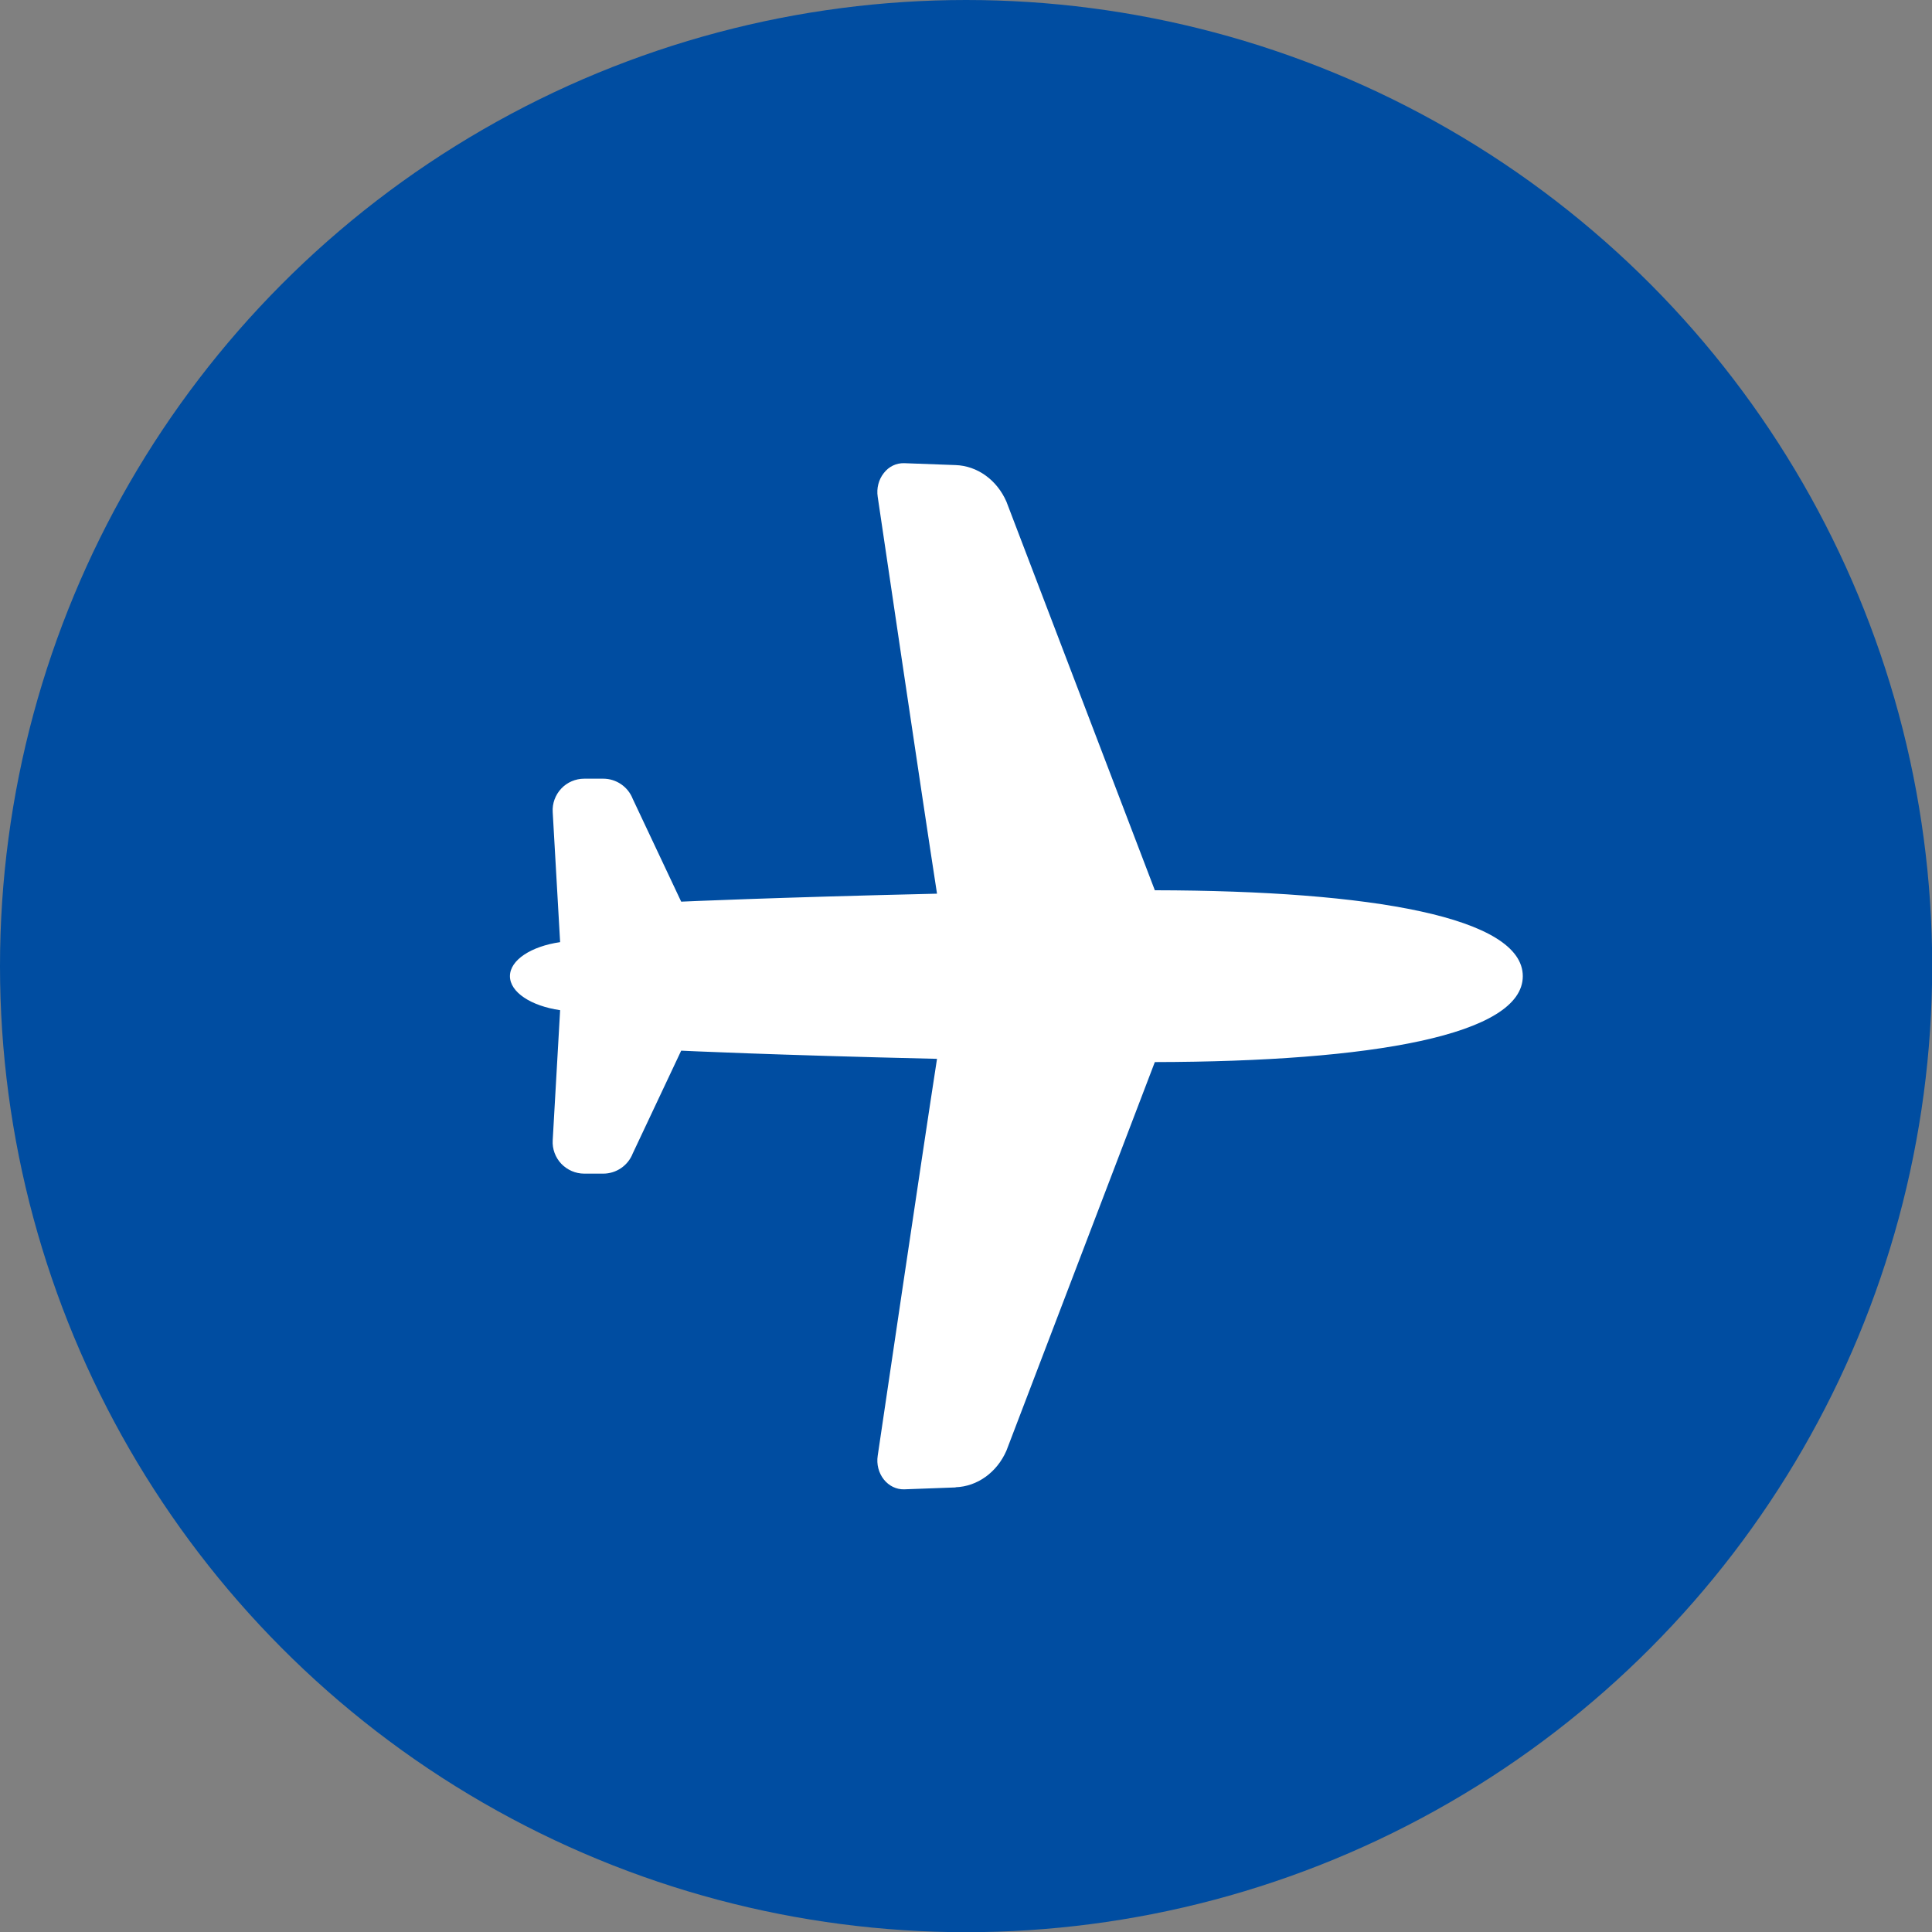
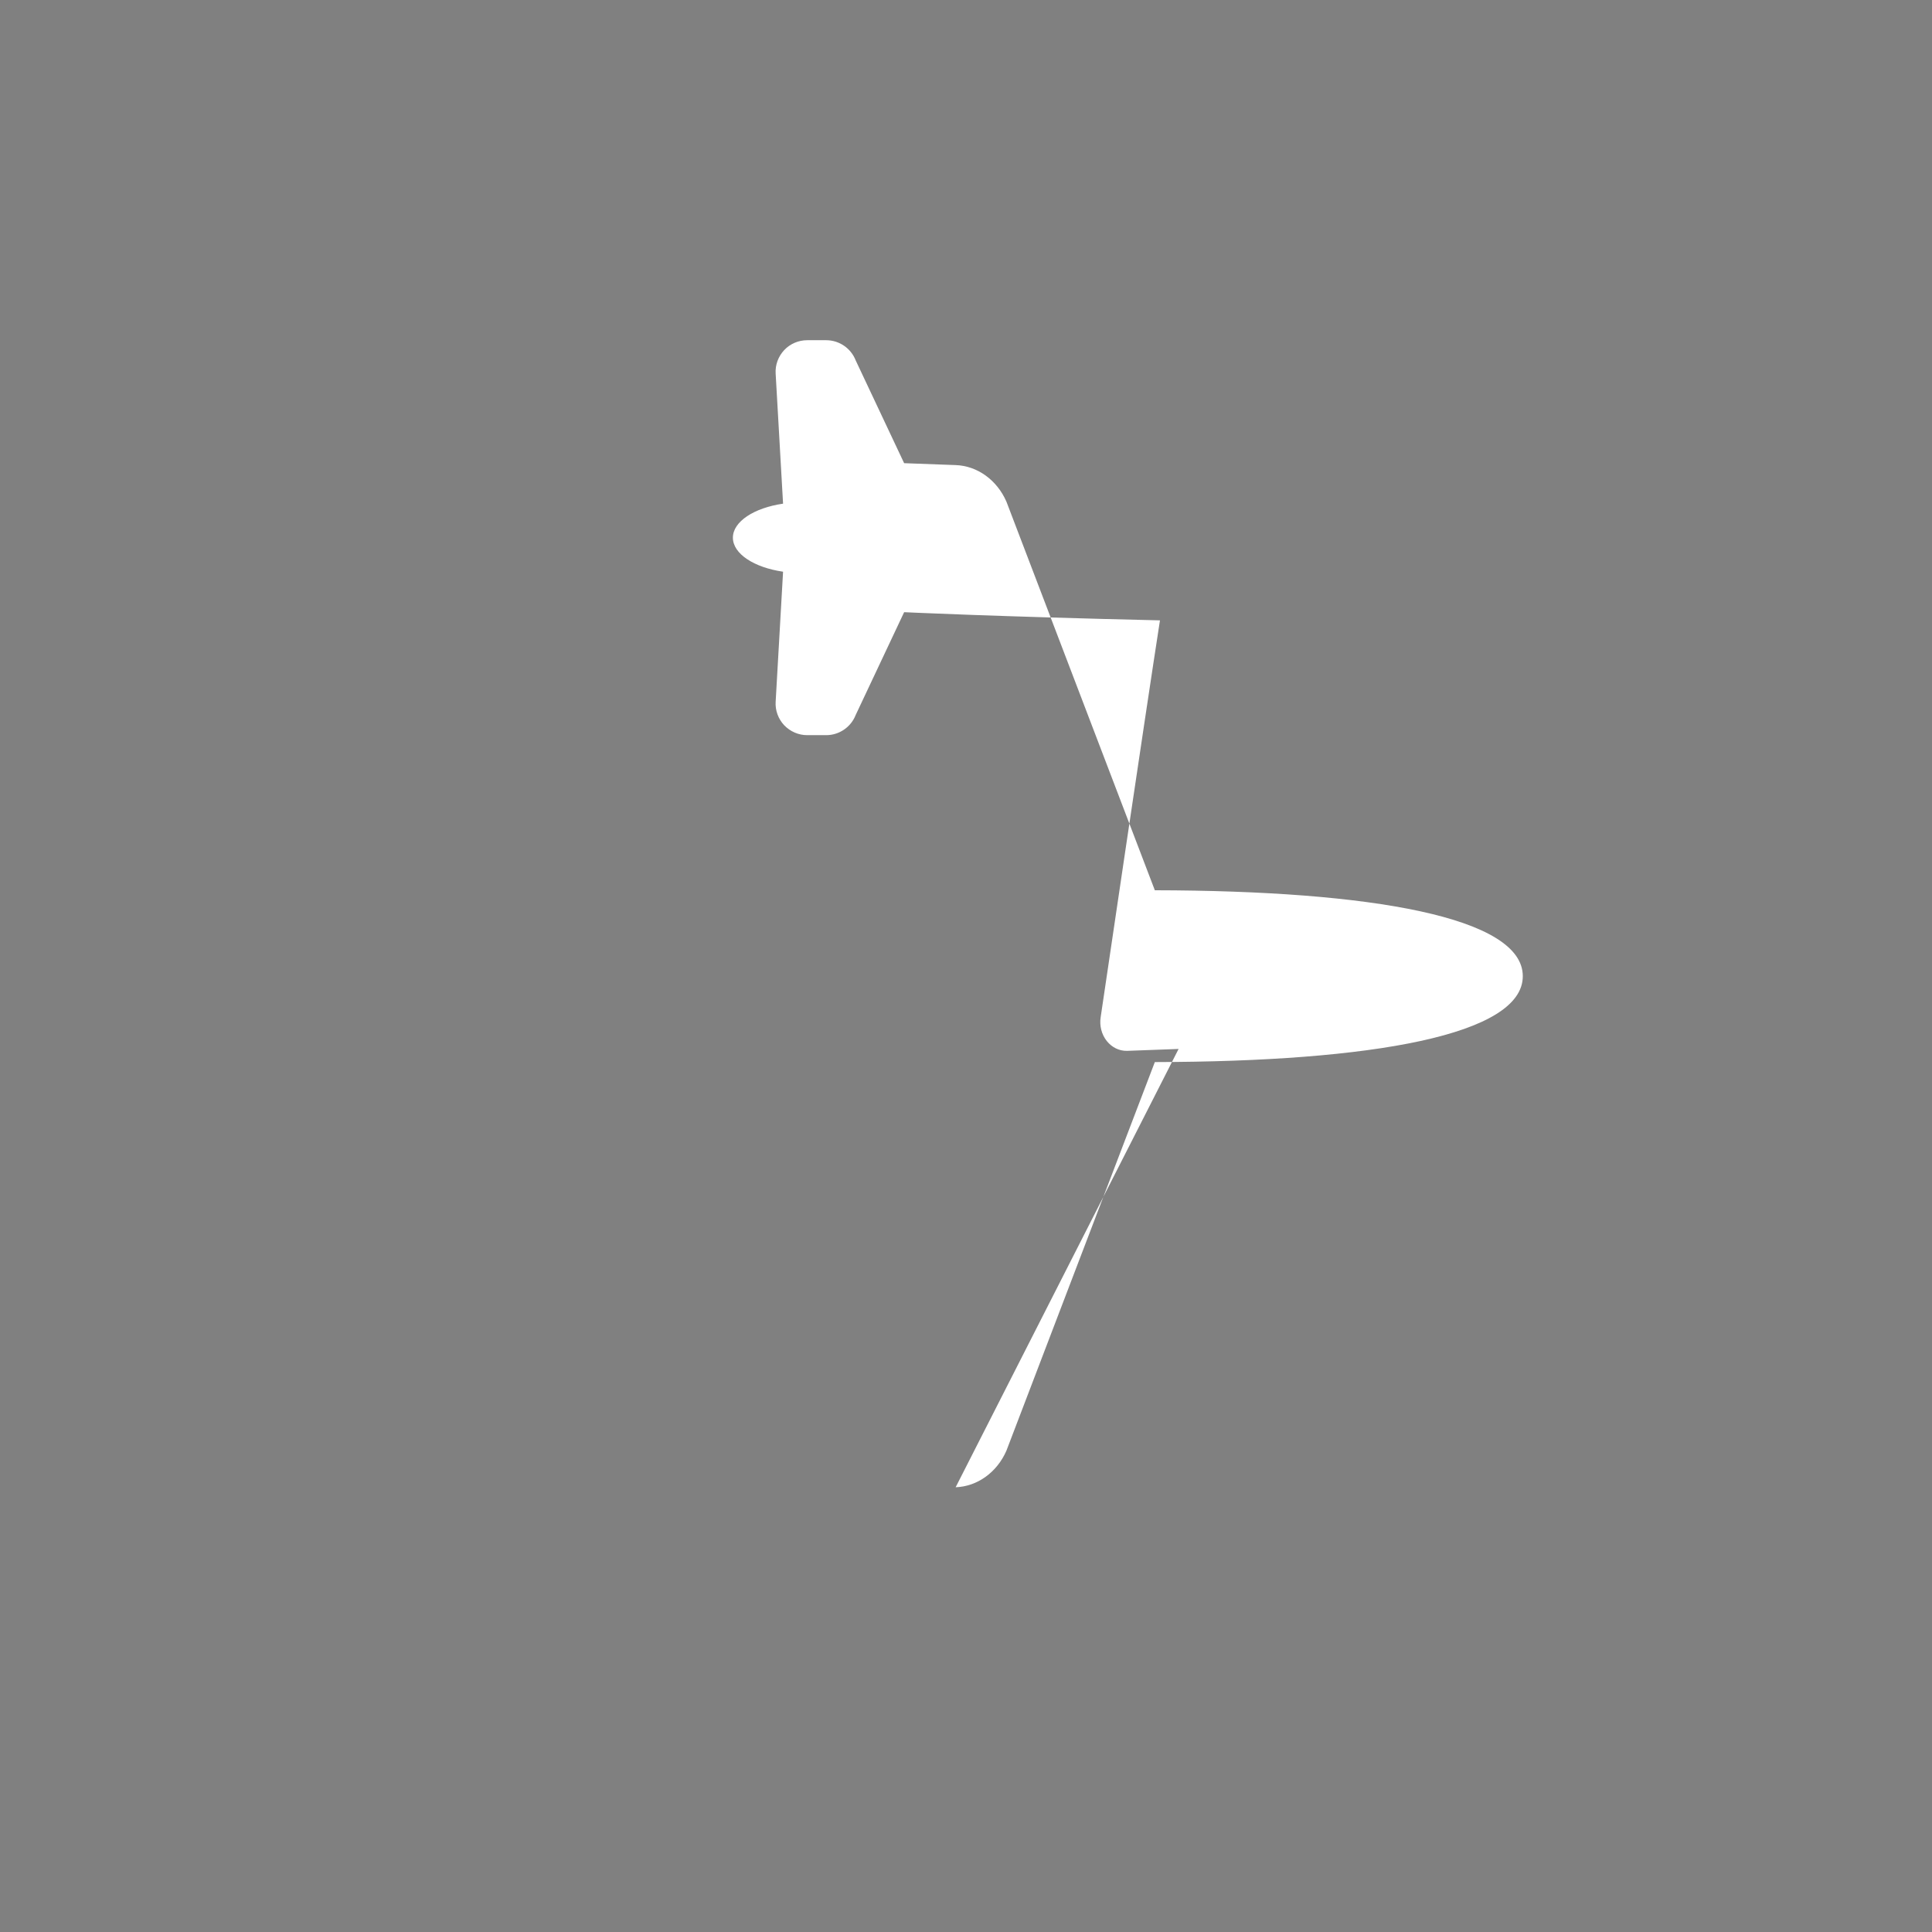
<svg xmlns="http://www.w3.org/2000/svg" id="_レイヤー_2" data-name="レイヤー 2" viewBox="0 0 101.65 101.65">
  <rect x="0" y="0" width="101.65" height="101.65" fill="#808080" stroke="none" />
  <defs>
    <style>
      .cls-1 {
        fill: #fff;
      }

      .cls-2 {
        fill: #004da1;
      }
    </style>
  </defs>
  <g id="_文字" data-name="文字">
    <g>
-       <circle class="cls-2" cx="50.83" cy="50.83" r="50.83" />
-       <path class="cls-1" d="M50.28,78.25c1.14-.04,2.17-.78,2.67-1.92l7.81-20.45c11.46-.02,19.36-1.43,19.36-4.52s-7.9-4.5-19.36-4.52l-7.81-20.45c-.5-1.14-1.53-1.88-2.67-1.92l-2.71-.1c-.41-.01-.8.17-1.07.52-.27.34-.39.8-.32,1.25,0,0,2.36,15.99,3.12,20.88-8.65.2-13.46.42-13.46.42l-2.55-5.41c-.25-.64-.87-1.06-1.55-1.06h-1c-.46,0-.9.19-1.21.52-.31.33-.48.78-.45,1.24l.39,6.84c-1.52.22-2.64.94-2.64,1.79s1.12,1.57,2.64,1.79l-.39,6.84c-.03.46.14.91.45,1.24.32.33.75.52,1.21.52h1c.68,0,1.3-.42,1.55-1.06l2.55-5.41s4.81.23,13.46.43c-.76,4.89-3.12,20.88-3.12,20.88-.07.45.05.91.32,1.25.27.34.66.53,1.07.52l2.71-.1Z" />
+       <path class="cls-1" d="M50.28,78.25c1.14-.04,2.17-.78,2.67-1.92l7.81-20.45c11.46-.02,19.36-1.43,19.36-4.52s-7.9-4.5-19.36-4.52l-7.81-20.45c-.5-1.14-1.53-1.88-2.67-1.92l-2.71-.1l-2.55-5.41c-.25-.64-.87-1.06-1.55-1.06h-1c-.46,0-.9.19-1.21.52-.31.33-.48.78-.45,1.24l.39,6.84c-1.52.22-2.64.94-2.64,1.79s1.12,1.57,2.64,1.79l-.39,6.84c-.03.46.14.91.45,1.24.32.33.75.52,1.21.52h1c.68,0,1.3-.42,1.55-1.06l2.55-5.41s4.81.23,13.46.43c-.76,4.89-3.12,20.88-3.12,20.88-.07.45.05.91.32,1.25.27.34.66.53,1.07.52l2.71-.1Z" />
    </g>
  </g>
</svg>